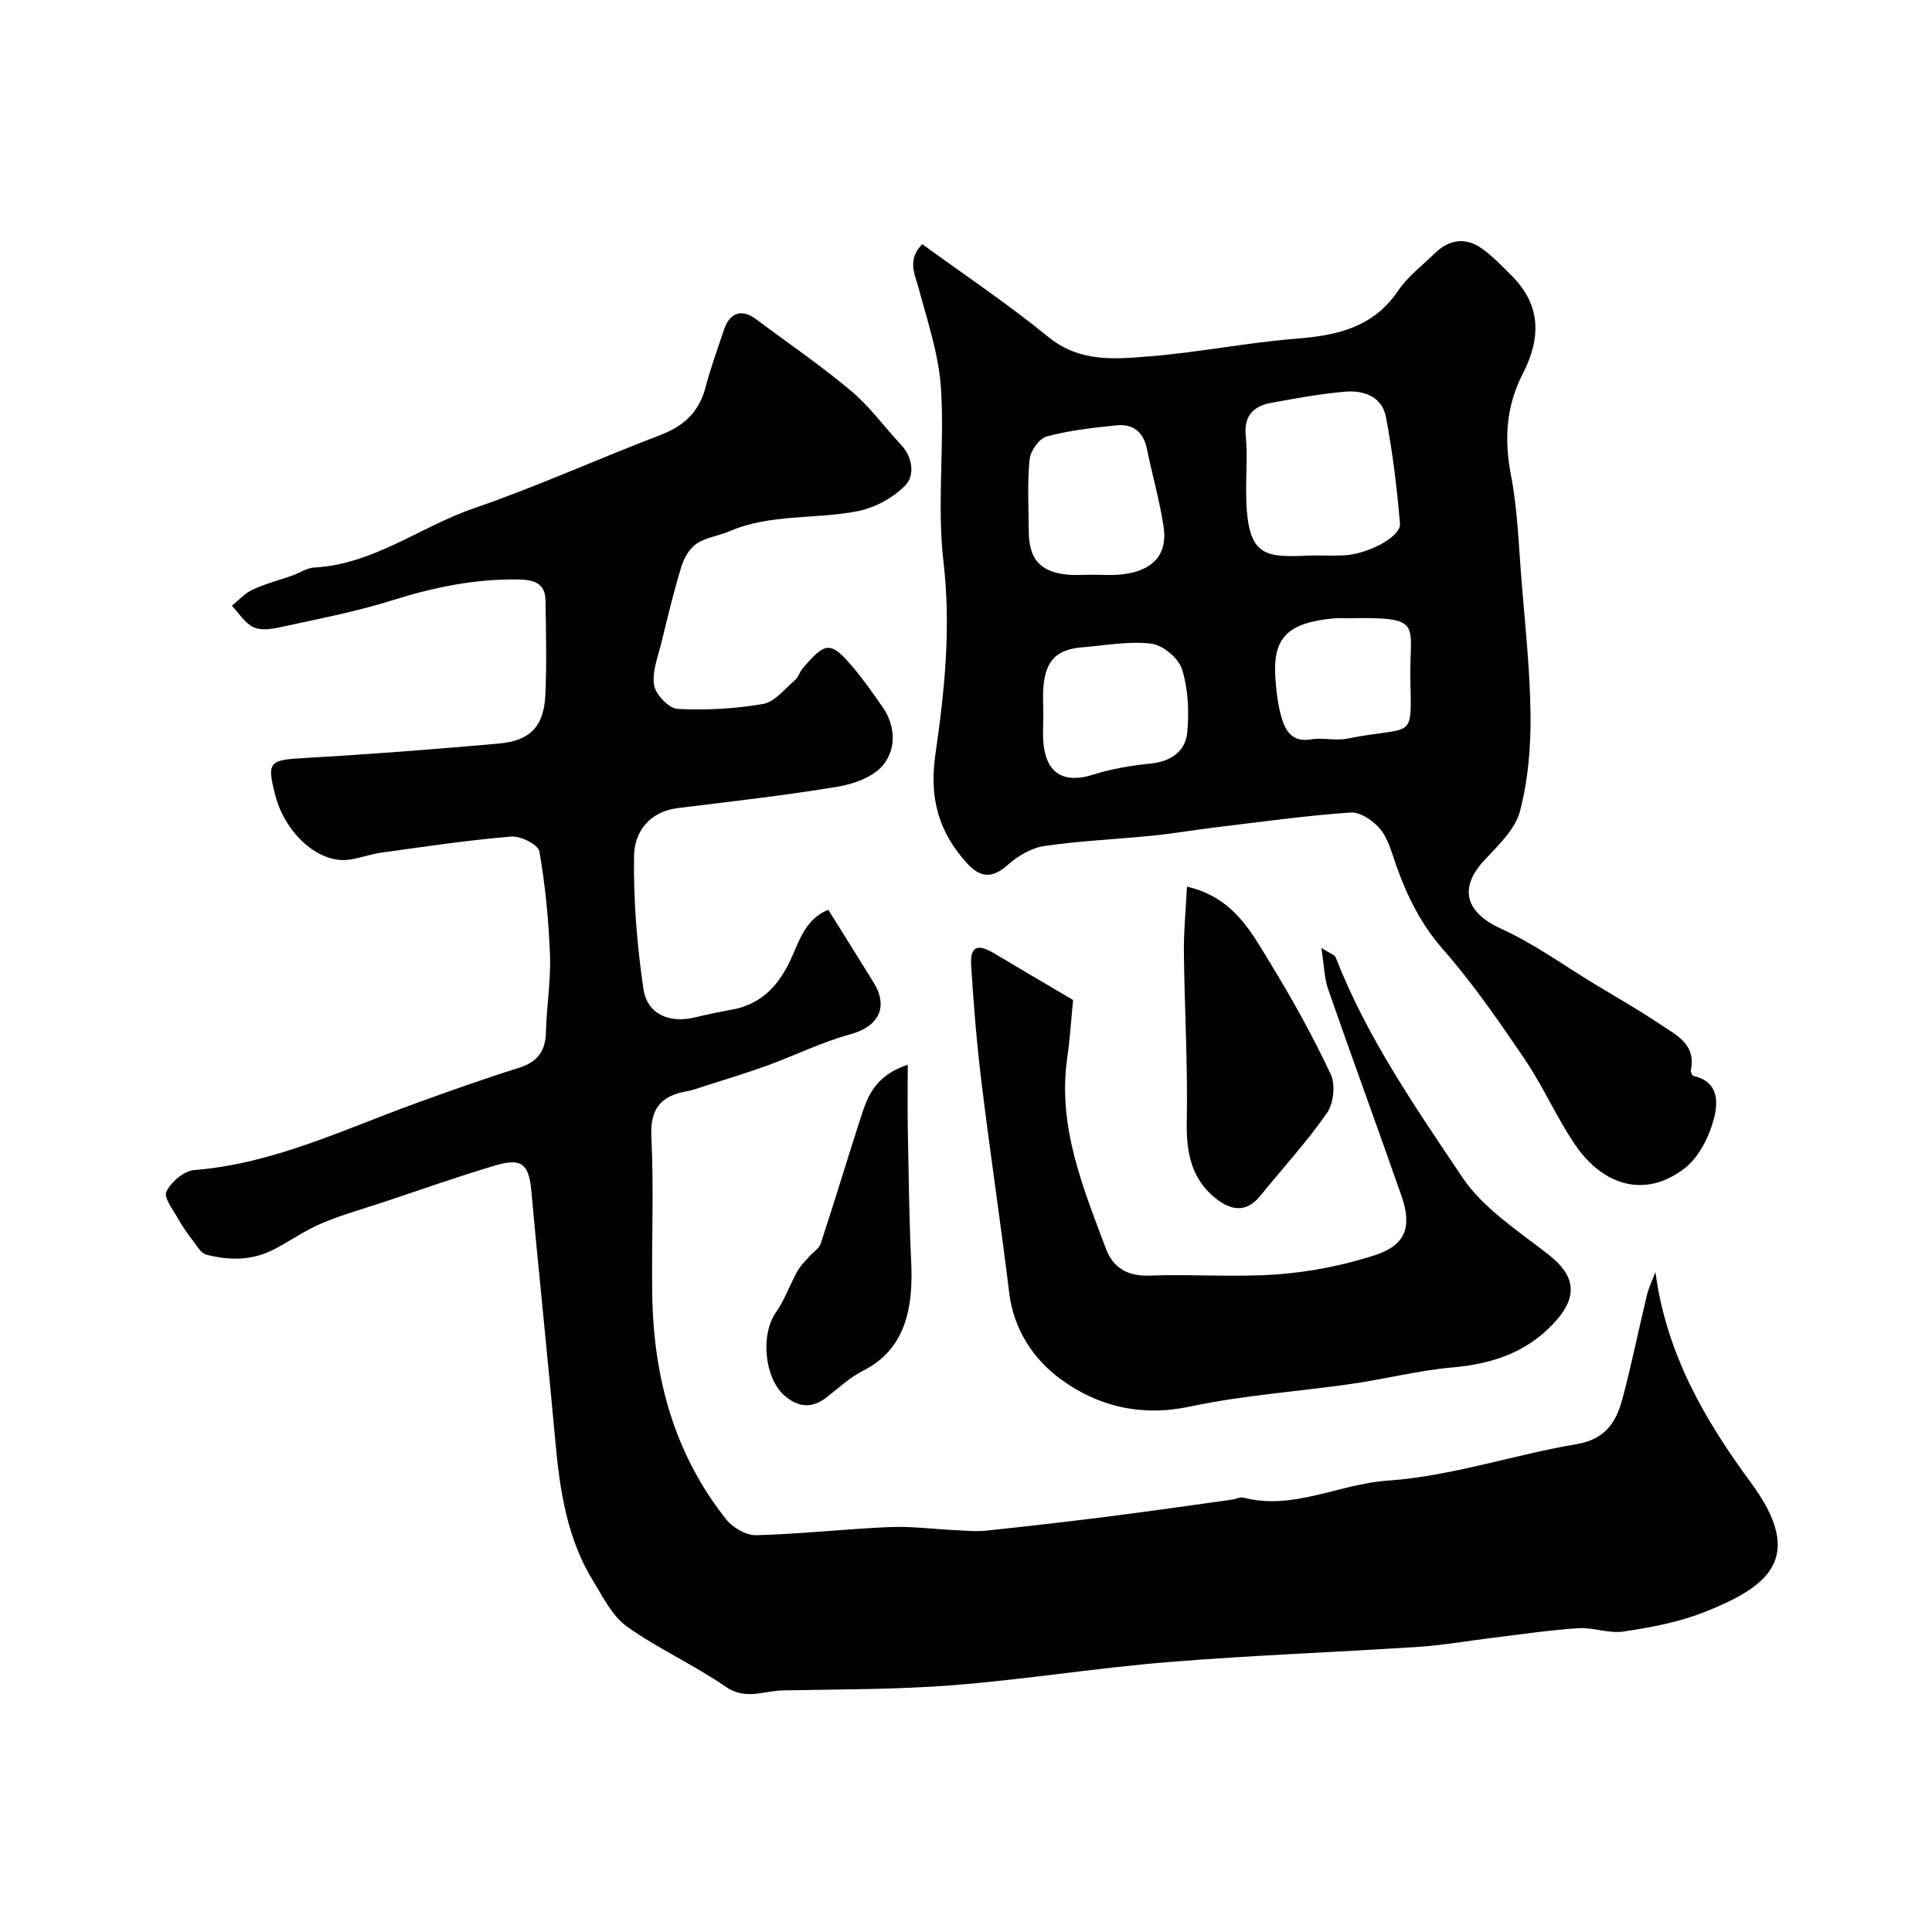
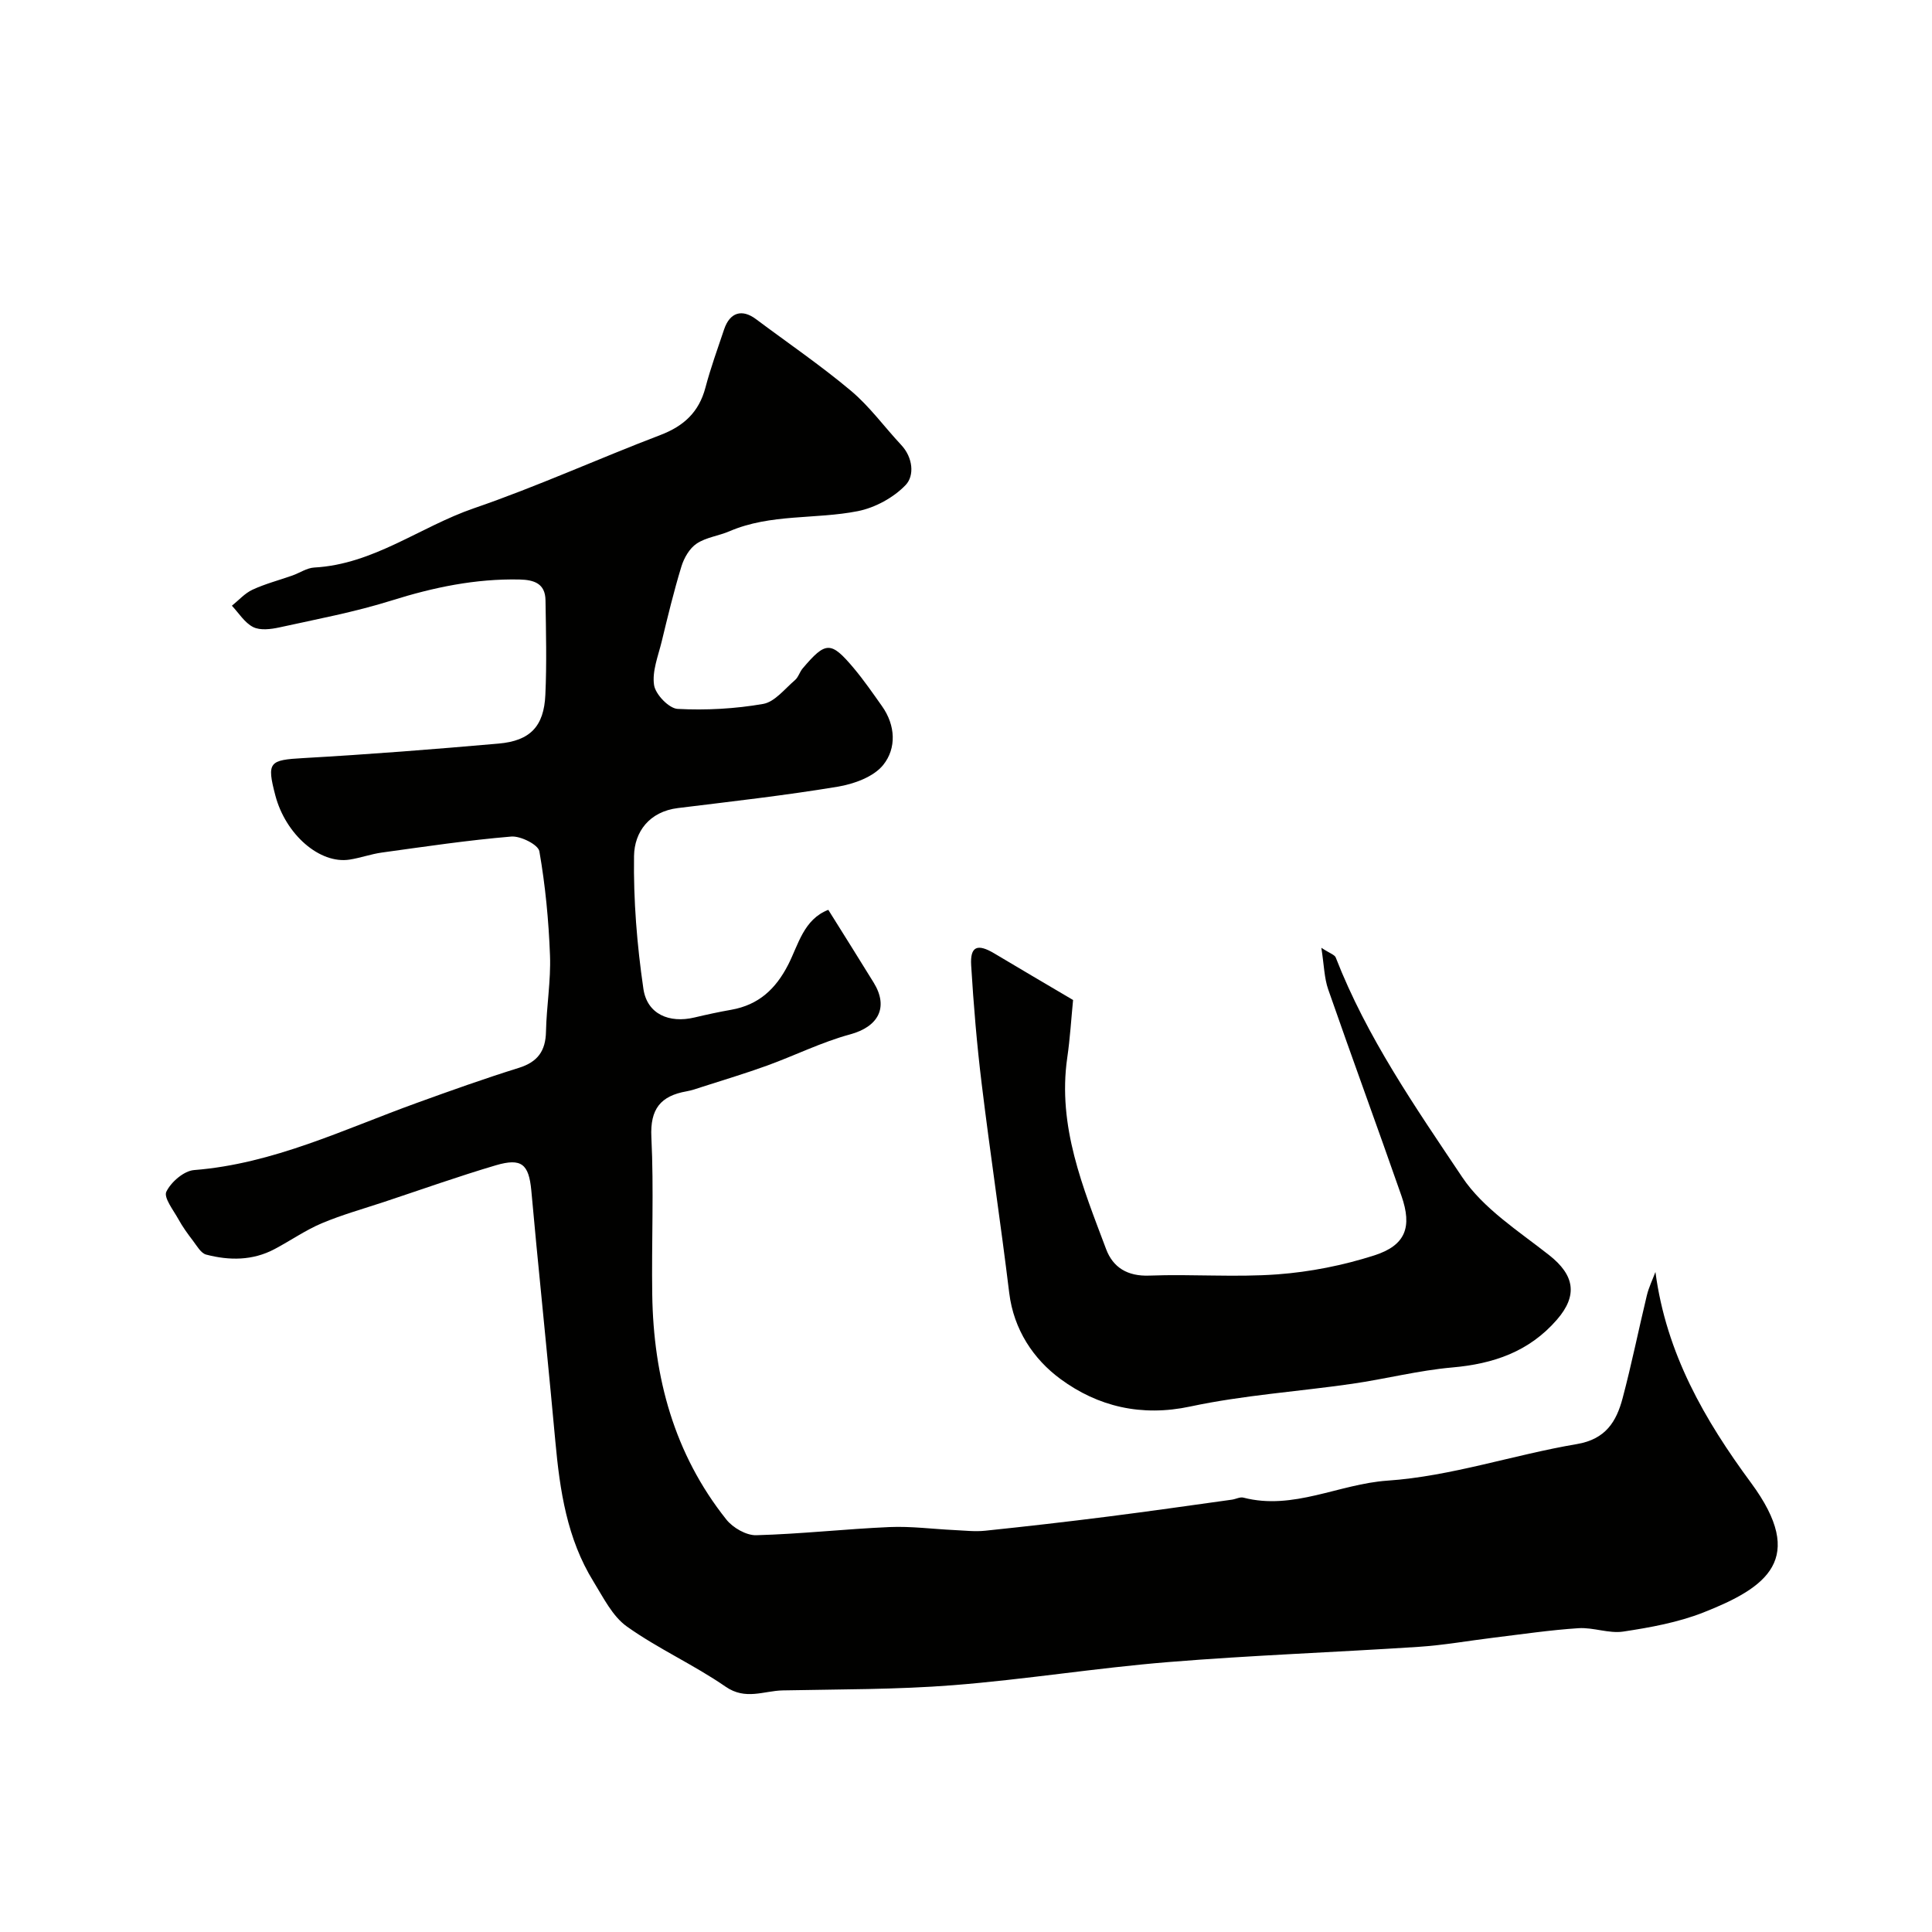
<svg xmlns="http://www.w3.org/2000/svg" enable-background="new 0 0 400 400" viewBox="0 0 400 400">
  <g fill="#010100">
-     <path d="m342.74 263.35c2.23 16.88 10.2 30.65 19.79 43.65 11.66 15.8 3.22 21.69-9.87 26.85-5.24 2.06-10.97 3.1-16.58 3.95-2.98.45-6.2-.9-9.27-.7-5.87.38-11.71 1.25-17.55 1.96-5.18.63-10.34 1.56-15.54 1.9-17.29 1.13-34.63 1.75-51.9 3.16-14.86 1.21-29.62 3.61-44.47 4.78-11.72.92-23.52.84-35.29 1.08-3.92.08-7.69 2.09-11.83-.77-6.55-4.53-13.95-7.84-20.43-12.45-3.01-2.14-4.89-6.02-6.93-9.32-5.48-8.86-6.96-18.85-7.89-29-1.24-13.57-2.62-27.14-3.93-40.7-.36-3.76-.7-7.52-1.05-11.29-.52-5.45-2.03-6.75-7.34-5.19-7.78 2.3-15.44 5.03-23.15 7.59-4.32 1.43-8.72 2.66-12.9 4.42-3.4 1.44-6.49 3.61-9.78 5.35-4.53 2.4-9.36 2.38-14.15 1.13-1.09-.29-1.92-1.81-2.73-2.87-1.09-1.42-2.15-2.89-3.01-4.45-1.04-1.88-3.09-4.48-2.5-5.7.97-2.01 3.63-4.31 5.74-4.48 16.41-1.29 30.98-8.43 46.08-13.89 7.01-2.54 14.04-5.05 21.16-7.27 3.9-1.22 5.54-3.49 5.62-7.5.11-5.27 1.03-10.55.83-15.8-.27-7.21-.96-14.44-2.2-21.54-.24-1.37-3.89-3.21-5.82-3.05-8.96.75-17.87 2.08-26.78 3.31-2.25.31-4.43 1.11-6.68 1.46-6.18.97-13.25-5.18-15.38-13.27-1.83-6.97-1.27-7.35 5.85-7.75 13.47-.76 26.94-1.82 40.38-3 6.52-.57 9.38-3.56 9.67-10.09.3-6.51.13-13.05.03-19.58-.05-3.46-2.33-4.23-5.39-4.3-9.11-.19-17.8 1.62-26.48 4.35-7.58 2.38-15.45 3.86-23.24 5.57-1.75.38-3.95.66-5.41-.07-1.77-.89-2.97-2.9-4.41-4.42 1.41-1.13 2.67-2.58 4.27-3.32 2.63-1.22 5.49-1.96 8.24-2.93 1.53-.54 3.01-1.58 4.55-1.66 12.29-.67 21.93-8.45 33.05-12.27 13.07-4.49 25.7-10.24 38.62-15.17 4.84-1.85 7.97-4.74 9.31-9.8 1.08-4.08 2.52-8.06 3.87-12.07 1.19-3.53 3.71-4.29 6.62-2.1 6.56 4.91 13.35 9.54 19.62 14.8 3.89 3.26 6.94 7.51 10.44 11.25 2.43 2.6 2.75 6.34.91 8.27-2.5 2.62-6.34 4.71-9.92 5.42-8.78 1.73-18.04.5-26.56 4.16-2.23.96-4.84 1.25-6.8 2.56-1.47.98-2.61 2.96-3.15 4.73-1.57 5.13-2.83 10.36-4.09 15.57-.73 2.99-2.01 6.14-1.57 9 .29 1.92 3.08 4.82 4.87 4.92 5.89.31 11.91-.02 17.71-1.03 2.41-.42 4.47-3.12 6.58-4.92.71-.6.98-1.7 1.6-2.43 4.79-5.64 5.84-5.68 10.57-.07 2.1 2.5 3.96 5.2 5.85 7.87 2.84 3.99 3.02 8.74.27 12.17-1.98 2.48-6.07 3.96-9.45 4.52-10.96 1.82-22.03 3.06-33.06 4.42-5.94.73-9.01 4.94-9.09 9.91-.14 9.17.61 18.43 1.94 27.52.77 5.25 5.36 7.17 10.57 5.93 2.53-.6 5.07-1.15 7.63-1.6 5.63-1 9.18-4.26 11.78-9.34 2.12-4.15 3.19-9.36 8.3-11.35 3.18 5.1 6.32 10.06 9.39 15.06 3.17 5.16.95 9.15-4.88 10.73-5.89 1.6-11.45 4.38-17.21 6.47-4.42 1.6-8.93 2.95-13.4 4.39-1.08.35-2.16.74-3.26.93-5.35.95-7.56 3.64-7.27 9.49.53 10.84.02 21.72.18 32.58.25 17.1 4.52 32.99 15.34 46.58 1.36 1.71 4.13 3.31 6.2 3.25 9.21-.25 18.4-1.29 27.61-1.69 4.43-.19 8.89.41 13.33.62 2.15.1 4.33.36 6.45.14 8.46-.88 16.91-1.85 25.35-2.92 8.59-1.09 17.16-2.32 25.73-3.51.81-.11 1.68-.61 2.39-.42 10.34 2.68 19.77-2.83 29.82-3.52 13.18-.9 26.09-5.35 39.23-7.57 5.96-1.01 8.17-4.67 9.45-9.48 1.87-7.04 3.31-14.2 5.02-21.29.4-1.68 1.18-3.25 1.78-4.86z" />
-     <path d="m190.95 50.55c8.82 6.43 17.78 12.42 26.08 19.2 6.57 5.37 13.9 4.6 21.16 4.01 10.09-.82 20.09-2.84 30.19-3.64 8.42-.67 15.88-2.29 21.04-9.87 2.02-2.98 5.05-5.29 7.68-7.84 3-2.91 6.42-3.34 9.81-.89 2.22 1.61 4.15 3.65 6.11 5.61 6.11 6.11 6 12.96 2.27 20.21-3.44 6.69-3.91 13.55-2.47 20.99 1.37 7.06 1.59 14.35 2.17 21.56.75 9.35 1.79 18.72 1.89 28.08.07 6.68-.49 13.57-2.19 19.99-.99 3.77-4.49 7.05-7.34 10.11-5.43 5.82-3.91 10.85 3.34 14.16 6.88 3.13 13.12 7.67 19.63 11.61 4.43 2.68 8.95 5.24 13.24 8.13 3.36 2.26 7.65 4.12 6.52 9.58-.08.37.28 1.16.56 1.22 5.35 1.2 5.08 5.69 4.15 9.06-1.01 3.66-3.07 7.78-5.97 10.03-8.25 6.39-16.98 3.55-22.71-4.85-3.84-5.64-6.59-12.03-10.42-17.69-5.31-7.83-10.72-15.68-16.94-22.78-4.59-5.23-7.43-11.03-9.68-17.37-.91-2.58-1.62-5.44-3.28-7.48-1.42-1.74-4.15-3.61-6.16-3.47-9.44.66-18.84 1.98-28.24 3.11-4.22.51-8.41 1.25-12.64 1.67-7.51.76-15.08 1.07-22.54 2.16-2.67.39-5.48 2.05-7.54 3.89-3.21 2.88-5.71 2.71-8.46-.32-5.87-6.45-7.86-13.5-6.55-22.52 1.91-13.13 3.26-26.34 1.68-39.87-1.39-11.83.24-23.99-.52-35.93-.45-7.02-2.81-13.95-4.65-20.84-.84-3.03-2.36-5.8.78-9.02zm80.84 64.45c2.16 0 4.32.08 6.47-.02 4.9-.23 11.81-3.84 11.59-6.54-.62-7.42-1.53-14.86-2.92-22.17-.78-4.1-4.55-5.5-8.33-5.18-5.18.43-10.32 1.37-15.44 2.32-3.66.68-5.67 2.7-5.24 6.88.37 3.61.08 7.29.08 10.95-.02 14.49 3.65 14.19 13.79 13.76zm-45.5 3.99c1.83 0 3.67.13 5.49-.02 6.68-.57 10.03-3.97 9.13-9.9-.82-5.45-2.36-10.79-3.47-16.21-.72-3.49-2.93-5.14-6.27-4.8-4.87.49-9.78 1.05-14.48 2.31-1.55.41-3.36 3.02-3.53 4.77-.48 4.97-.2 10.02-.16 15.03.05 5.54 2.35 8.18 7.79 8.78 1.82.2 3.67.03 5.5.04zm-10.28 28.95c0 1.99-.16 4 .03 5.97.59 6.3 4.3 8.37 10.3 6.47 3.84-1.22 7.9-1.89 11.92-2.3 4.18-.43 7.17-2.52 7.54-6.41.42-4.33.2-8.99-1.07-13.1-.71-2.29-3.95-5-6.33-5.3-4.65-.58-9.49.36-14.25.74-5.31.43-7.58 2.63-8.1 7.95-.2 1.97-.04 3.98-.04 5.98zm75.99-7.47c-.2-11.42 2.9-12.76-12.8-12.47-1 .02-2-.07-2.99.02-9.55.88-12.69 3.97-12.17 12.16.18 2.76.49 5.57 1.24 8.22.82 2.89 2.24 5.34 6.18 4.68 2.42-.41 5.06.34 7.45-.15 13.93-2.81 13.32.8 13.09-12.46z" />
+     <path d="m342.74 263.35c2.23 16.88 10.2 30.65 19.79 43.65 11.66 15.8 3.22 21.69-9.87 26.85-5.24 2.06-10.97 3.1-16.58 3.95-2.98.45-6.2-.9-9.27-.7-5.87.38-11.71 1.25-17.55 1.96-5.18.63-10.34 1.56-15.54 1.9-17.29 1.13-34.63 1.75-51.9 3.16-14.86 1.21-29.62 3.61-44.47 4.78-11.72.92-23.52.84-35.29 1.08-3.92.08-7.69 2.09-11.83-.77-6.55-4.53-13.95-7.84-20.43-12.45-3.01-2.14-4.89-6.02-6.93-9.32-5.48-8.86-6.96-18.85-7.89-29-1.24-13.57-2.62-27.14-3.93-40.7-.36-3.76-.7-7.52-1.05-11.29-.52-5.45-2.03-6.75-7.34-5.19-7.78 2.3-15.44 5.03-23.15 7.59-4.32 1.43-8.72 2.66-12.9 4.42-3.4 1.44-6.49 3.61-9.78 5.35-4.53 2.4-9.36 2.38-14.15 1.13-1.09-.29-1.92-1.81-2.73-2.87-1.09-1.42-2.15-2.89-3.01-4.45-1.04-1.88-3.09-4.48-2.5-5.7.97-2.01 3.63-4.31 5.74-4.48 16.41-1.29 30.98-8.43 46.08-13.89 7.01-2.54 14.04-5.05 21.16-7.27 3.9-1.22 5.54-3.49 5.62-7.5.11-5.27 1.03-10.55.83-15.8-.27-7.21-.96-14.44-2.2-21.54-.24-1.37-3.89-3.21-5.82-3.05-8.96.75-17.87 2.08-26.78 3.31-2.25.31-4.43 1.11-6.68 1.46-6.18.97-13.25-5.18-15.38-13.27-1.83-6.97-1.27-7.35 5.85-7.75 13.47-.76 26.94-1.82 40.38-3 6.52-.57 9.38-3.56 9.67-10.09.3-6.51.13-13.05.03-19.58-.05-3.46-2.33-4.23-5.39-4.3-9.11-.19-17.8 1.62-26.48 4.35-7.58 2.38-15.45 3.86-23.24 5.57-1.75.38-3.95.66-5.41-.07-1.77-.89-2.97-2.9-4.41-4.42 1.41-1.13 2.67-2.58 4.27-3.32 2.63-1.22 5.49-1.96 8.24-2.93 1.53-.54 3.01-1.58 4.55-1.66 12.29-.67 21.93-8.45 33.05-12.27 13.07-4.49 25.7-10.24 38.62-15.17 4.84-1.85 7.97-4.74 9.31-9.8 1.08-4.08 2.52-8.06 3.87-12.07 1.19-3.53 3.71-4.29 6.62-2.1 6.56 4.91 13.35 9.54 19.62 14.8 3.89 3.26 6.94 7.51 10.44 11.25 2.43 2.6 2.75 6.34.91 8.27-2.5 2.62-6.34 4.71-9.92 5.42-8.78 1.73-18.04.5-26.56 4.16-2.23.96-4.84 1.25-6.8 2.56-1.47.98-2.61 2.96-3.15 4.73-1.57 5.13-2.83 10.36-4.09 15.57-.73 2.99-2.01 6.14-1.57 9 .29 1.92 3.08 4.82 4.87 4.92 5.89.31 11.91-.02 17.71-1.03 2.41-.42 4.47-3.12 6.58-4.92.71-.6.98-1.7 1.6-2.43 4.79-5.64 5.84-5.68 10.57-.07 2.1 2.5 3.96 5.2 5.85 7.87 2.84 3.99 3.02 8.74.27 12.17-1.98 2.48-6.07 3.96-9.45 4.52-10.96 1.82-22.03 3.06-33.06 4.42-5.94.73-9.01 4.94-9.09 9.91-.14 9.17.61 18.43 1.94 27.52.77 5.25 5.36 7.17 10.57 5.93 2.53-.6 5.07-1.15 7.63-1.6 5.63-1 9.18-4.26 11.78-9.34 2.12-4.15 3.19-9.36 8.3-11.35 3.18 5.1 6.32 10.06 9.39 15.06 3.17 5.16.95 9.15-4.88 10.73-5.89 1.6-11.45 4.38-17.21 6.47-4.42 1.6-8.93 2.95-13.4 4.39-1.08.35-2.16.74-3.26.93-5.35.95-7.56 3.64-7.27 9.49.53 10.84.02 21.72.18 32.58.25 17.1 4.52 32.99 15.34 46.58 1.36 1.71 4.13 3.31 6.2 3.25 9.21-.25 18.4-1.29 27.61-1.69 4.43-.19 8.89.41 13.33.62 2.15.1 4.33.36 6.45.14 8.46-.88 16.91-1.85 25.35-2.92 8.59-1.09 17.16-2.32 25.73-3.51.81-.11 1.68-.61 2.39-.42 10.34 2.68 19.77-2.83 29.82-3.52 13.18-.9 26.09-5.35 39.23-7.57 5.96-1.01 8.17-4.67 9.45-9.48 1.87-7.04 3.31-14.2 5.02-21.29.4-1.68 1.18-3.25 1.78-4.86" />
    <path d="m222.17 207.04c-.38 3.82-.62 7.92-1.21 11.97-2.04 14.18 3.26 26.86 8.05 39.61 1.42 3.78 4.4 5.65 8.93 5.48 8.85-.34 17.76.39 26.57-.26 6.74-.5 13.57-1.86 20.01-3.92 6.52-2.09 7.89-5.87 5.63-12.35-4.98-14.28-10.2-28.47-15.17-42.75-.81-2.34-.84-4.95-1.41-8.59 1.77 1.16 2.76 1.44 2.98 2.01 6.42 16.5 16.48 30.98 26.2 45.5 4.34 6.48 11.63 11.12 17.97 16.11 5.28 4.15 5.99 8.35 1.62 13.38-5.77 6.64-13.14 9.14-21.68 9.89-6.95.61-13.79 2.38-20.71 3.38-11.16 1.61-22.5 2.35-33.5 4.7-10.14 2.17-19.15.01-26.89-5.69-5.59-4.11-9.68-10.22-10.61-17.82-1.76-14.44-3.94-28.83-5.7-43.28-1-8.15-1.68-16.34-2.18-24.54-.24-3.95 1.29-4.56 4.78-2.48 5.19 3.1 10.4 6.16 16.32 9.65z" />
-     <path d="m245.75 183.57c9.78 2.27 13.39 9.55 17.4 16.1 4.51 7.36 8.7 14.96 12.37 22.76 1.01 2.15.58 6.05-.8 8.03-4.2 6.02-9.22 11.48-13.86 17.2-2.87 3.54-6.06 2.89-9.07.53-5.15-4.06-6.2-9.57-6.08-15.97.22-11.73-.47-23.47-.6-35.21-.04-4.31.4-8.63.64-13.44z" />
-     <path d="m187.94 220.44c0 4.98-.07 9.16.01 13.35.18 9.15.27 18.3.7 27.44.39 8.34-.57 17.8-9.82 22.48-2.73 1.38-5.09 3.53-7.51 5.46-3.06 2.44-5.9 2.34-8.85-.18-4.23-3.62-5.04-12.69-1.84-17.25 1.82-2.6 2.89-5.71 4.44-8.52.61-1.11 1.57-2.04 2.41-3.01.8-.92 2.09-1.66 2.43-2.71 2.79-8.46 5.36-17 8.09-25.48 1.46-4.49 2.74-9.18 9.94-11.58z" />
  </g>
</svg>